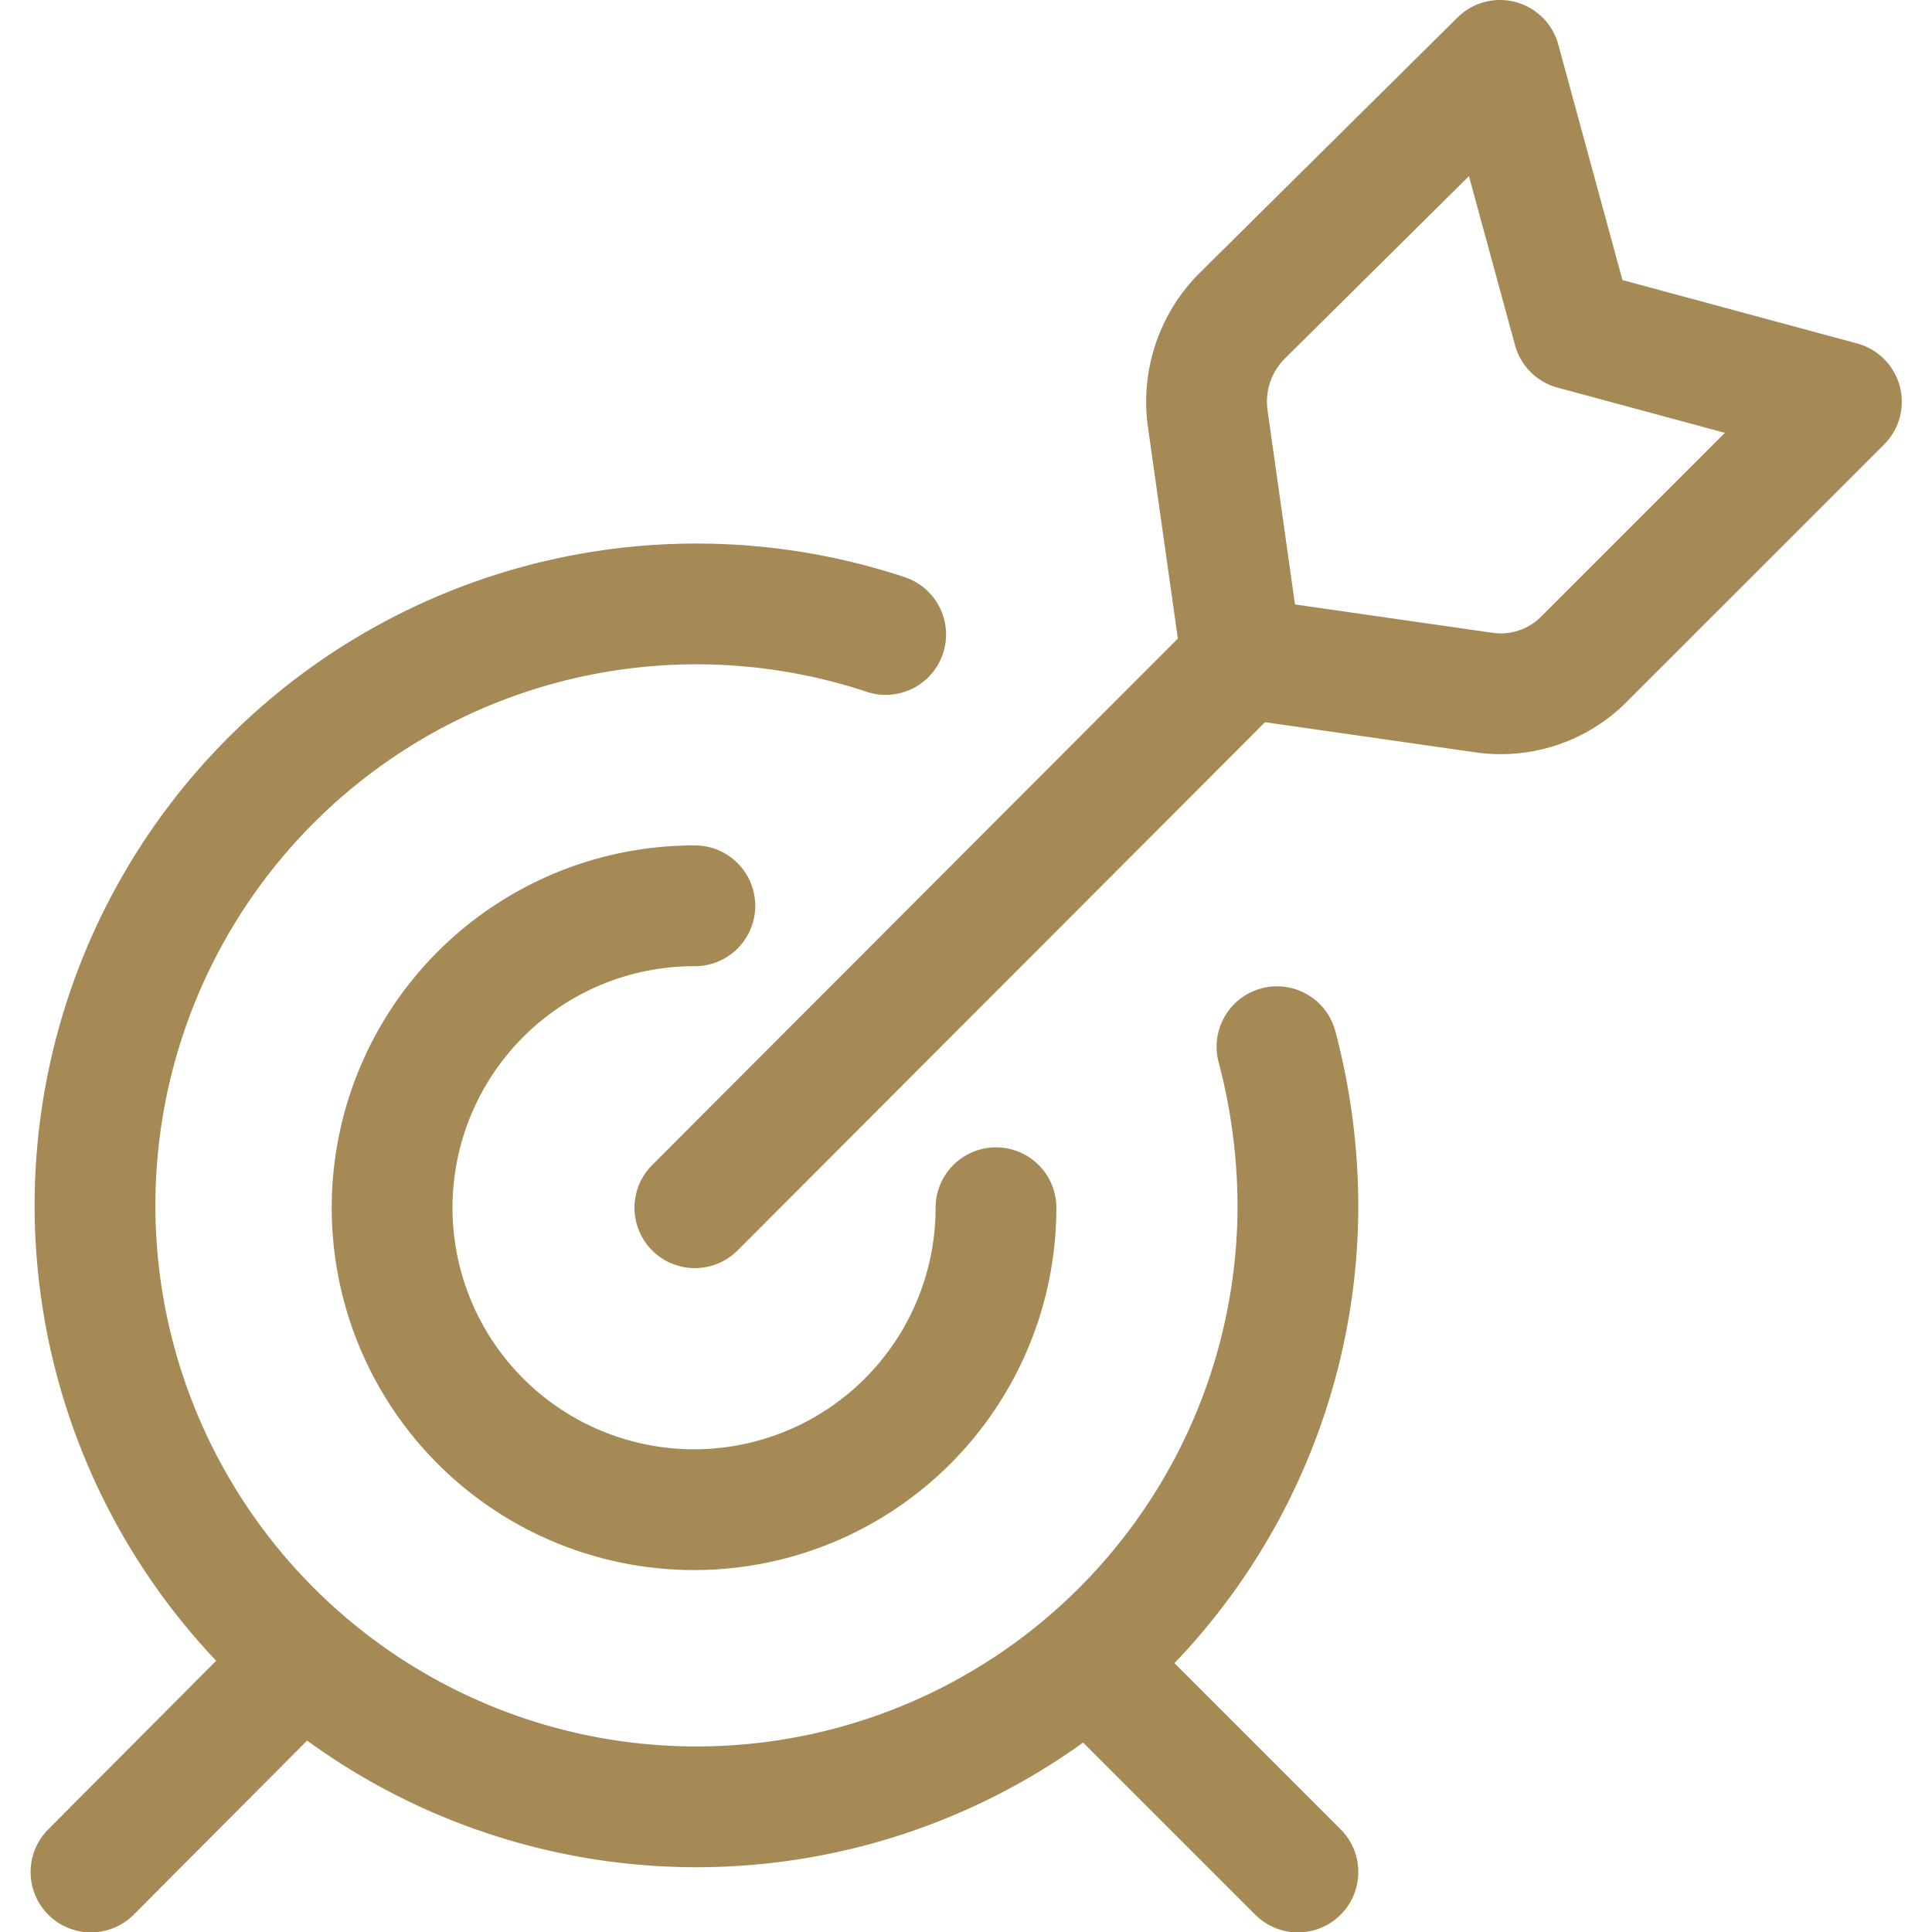
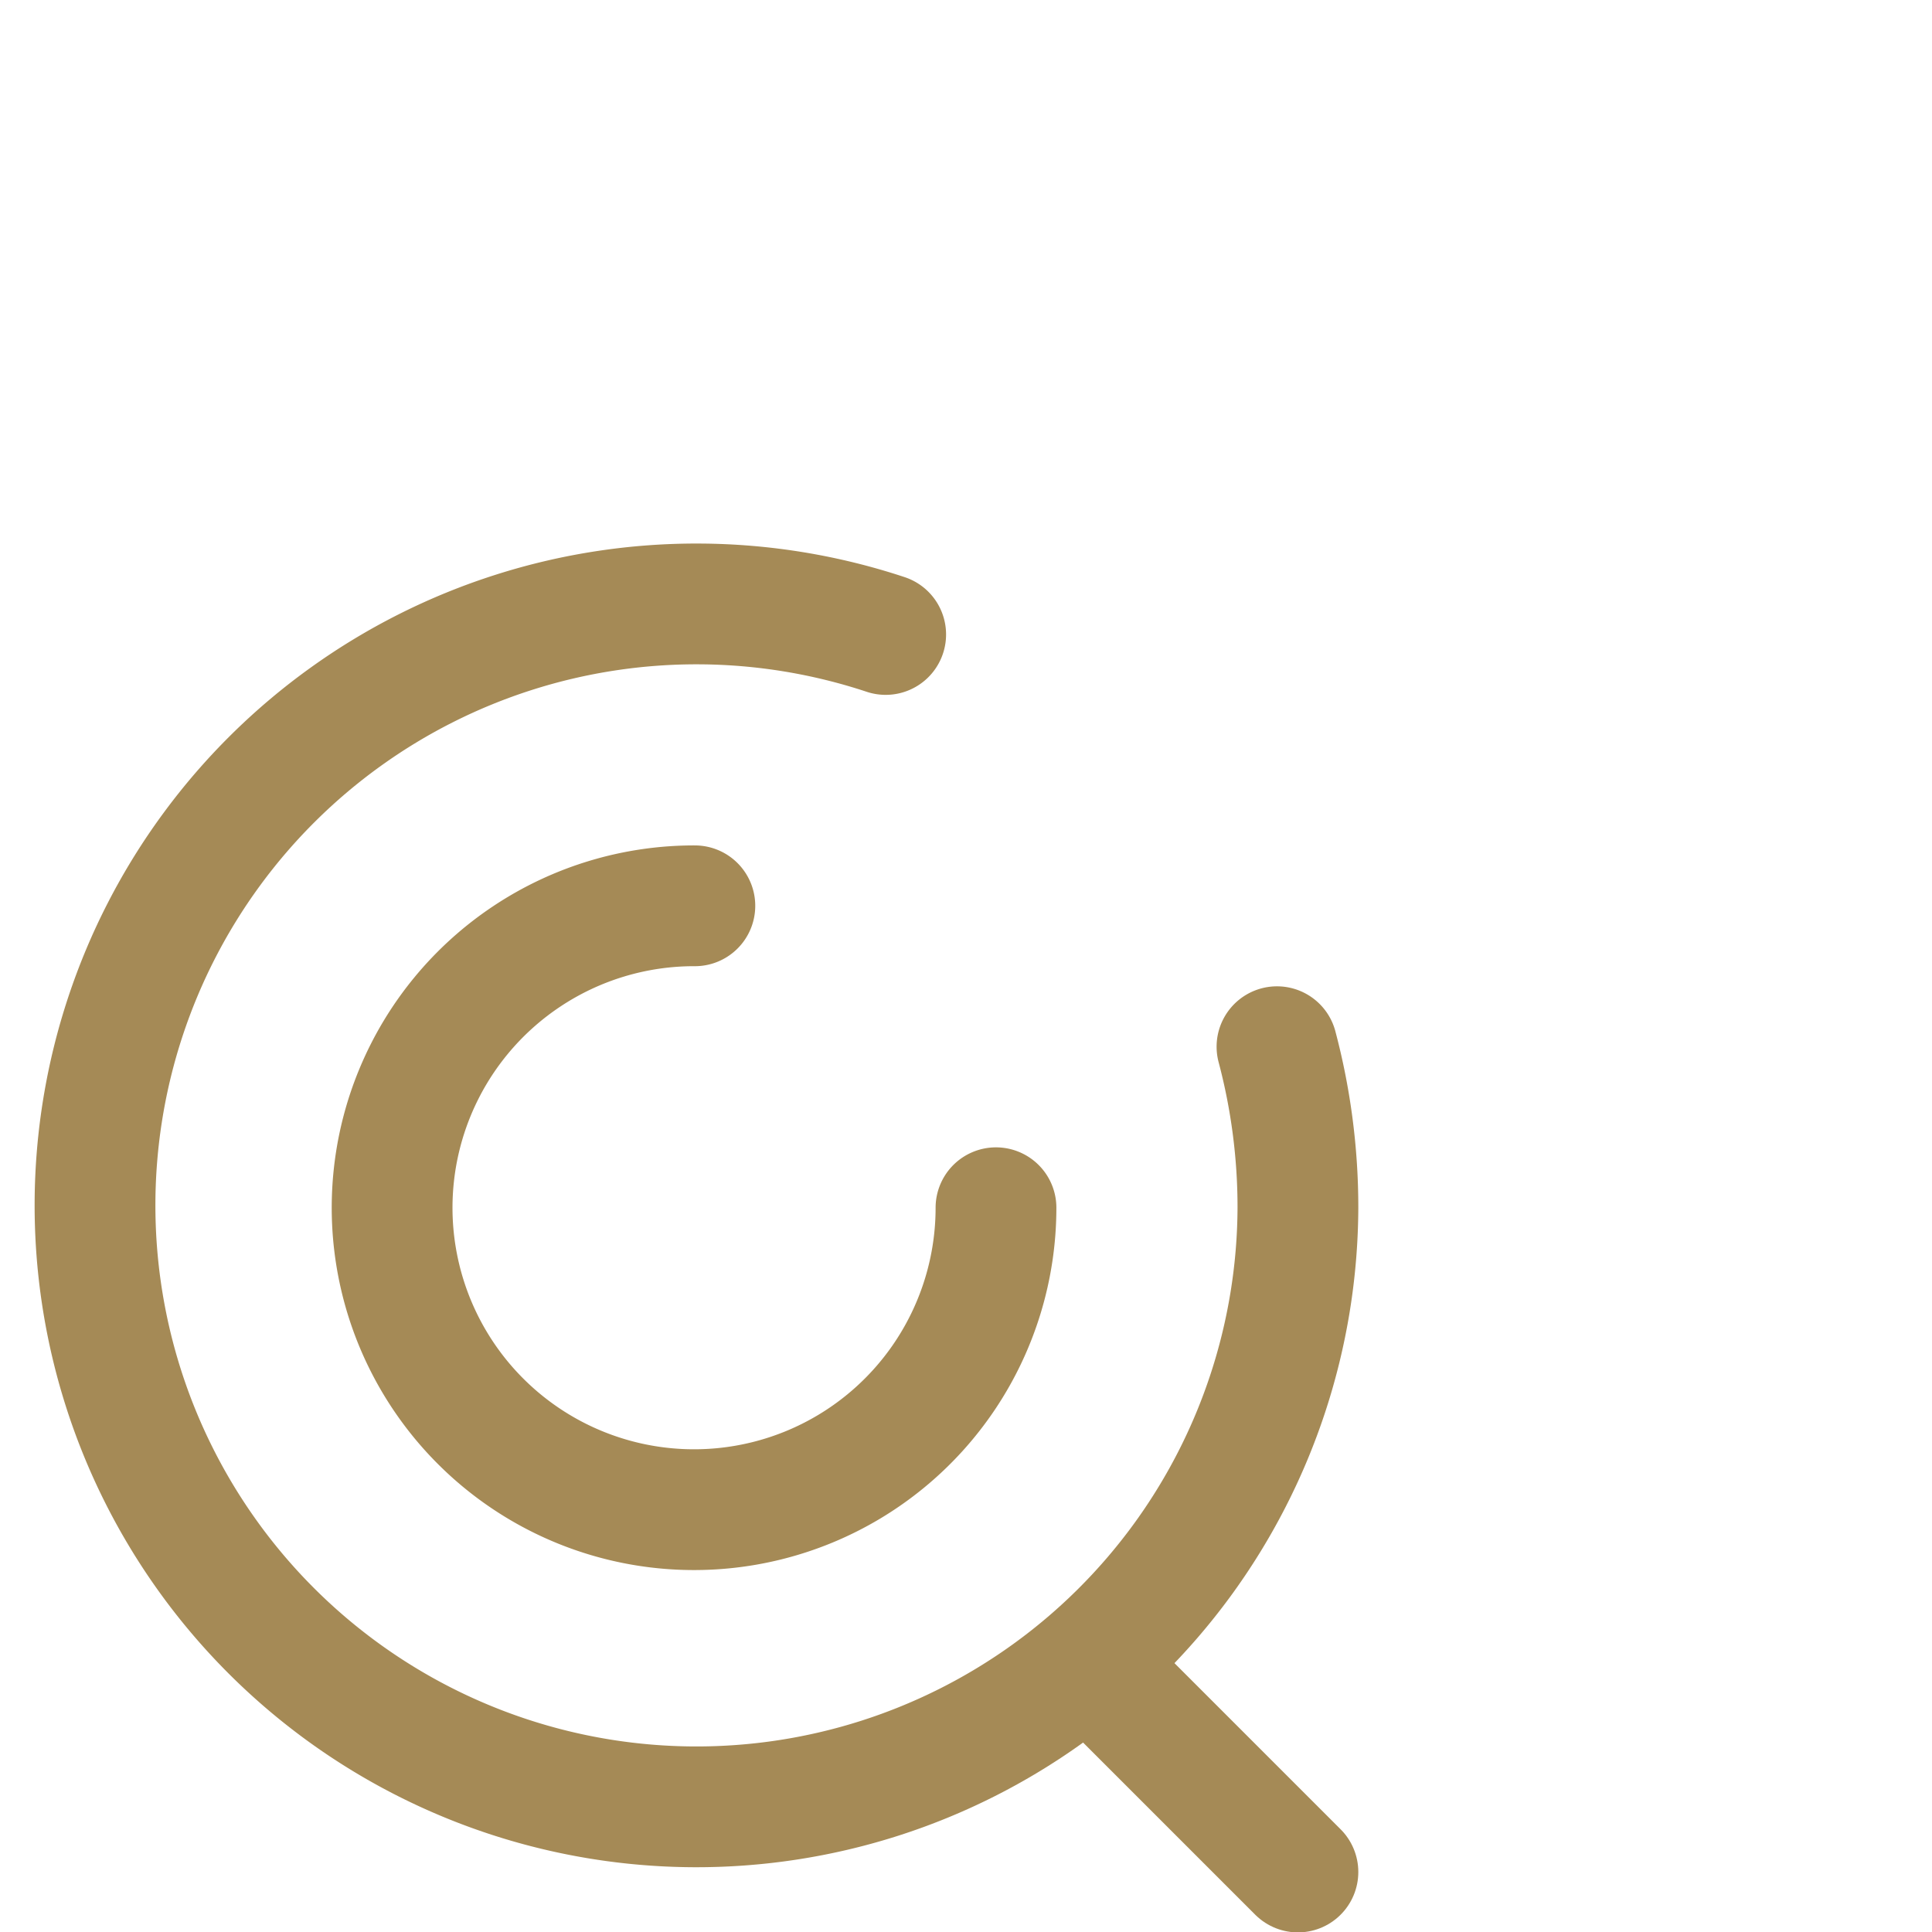
<svg xmlns="http://www.w3.org/2000/svg" xmlns:ns1="http://sodipodi.sourceforge.net/DTD/sodipodi-0.dtd" xmlns:ns2="http://www.inkscape.org/namespaces/inkscape" viewBox="0 0 40 40" id="svg5" ns1:docname="icon-target-center-1-gold@40x40.svg" ns2:version="1.4 (e7c3feb100, 2024-10-09)">
  <defs id="defs5" />
  <g transform="matrix(1.667,0,0,1.667,0,0)" id="g5" style="stroke:#a58a56;stroke-opacity:1">
    <g id="g4" style="stroke:#a58a56;stroke-opacity:1">
      <path d="M12.37,15a3.75,3.75,0,1,1-3.74-3.75" style="fill:none;stroke:#a58a56;stroke-linecap:round;stroke-linejoin:round;stroke-width:1.5px;stroke-opacity:1" id="path1" />
      <path d="M15.86,13a7.78,7.78,0,0,1,.26,2A7.47,7.47,0,1,1,11,7.88" style="fill:none;stroke:#a58a56;stroke-linecap:round;stroke-linejoin:round;stroke-width:1.5px;stroke-opacity:1" id="path2" />
-       <line x1="8.63" y1="15" x2="15.45" y2="8.17" style="fill:none;stroke:#a58a56;stroke-linecap:round;stroke-linejoin:round;stroke-width:1.5px;stroke-opacity:1" id="line2" />
-       <line x1="1.13" y1="23.25" x2="3.71" y2="20.66" style="fill:none;stroke:#a58a56;stroke-linecap:round;stroke-linejoin:round;stroke-width:1.5px;stroke-opacity:1" id="line3" />
      <line x1="16.12" y1="23.25" x2="13.54" y2="20.67" style="fill:none;stroke:#a58a56;stroke-linecap:round;stroke-linejoin:round;stroke-width:1.5px;stroke-opacity:1" id="line4" />
-       <path d="M19.69,8.17a1.46,1.46,0,0,1-1.27.43l-3-.43L15,5.2a1.51,1.51,0,0,1,.42-1.27L18.63.75l.91,3.34,3.33.9Z" style="fill:none;stroke:#a58a56;stroke-linecap:round;stroke-linejoin:round;stroke-width:1.5px;stroke-opacity:1" id="path4" />
    </g>
  </g>
</svg>